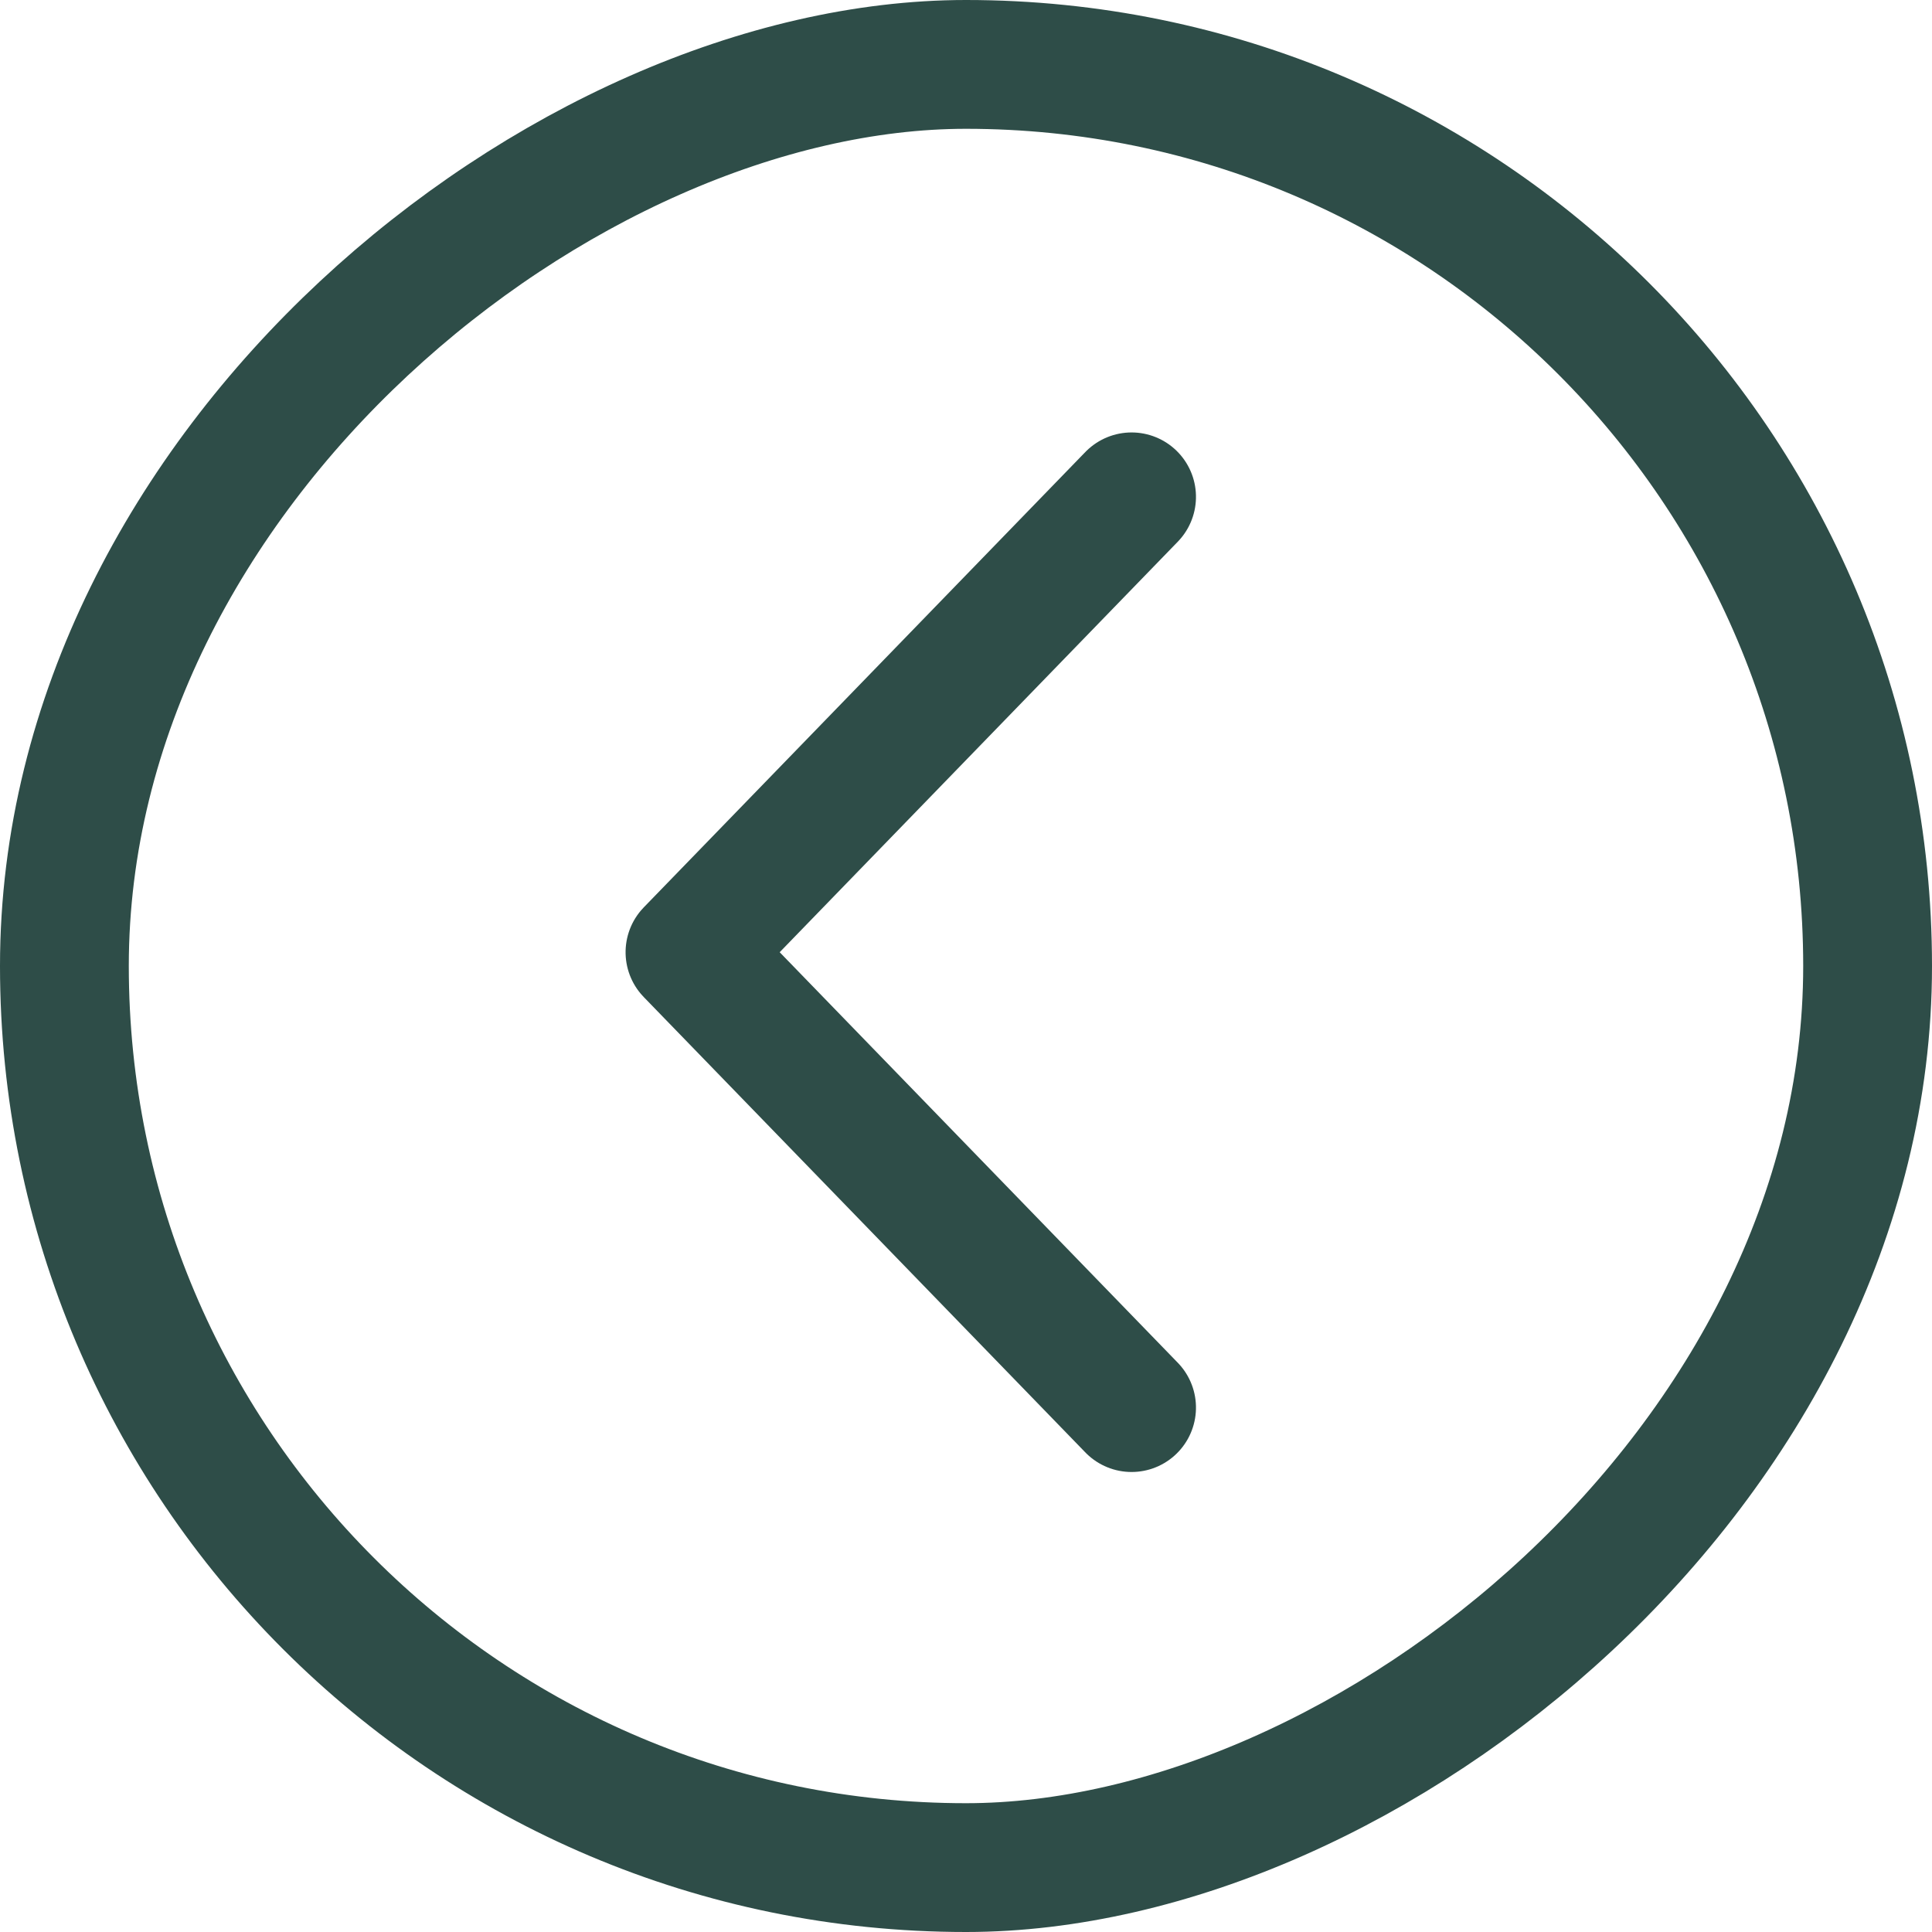
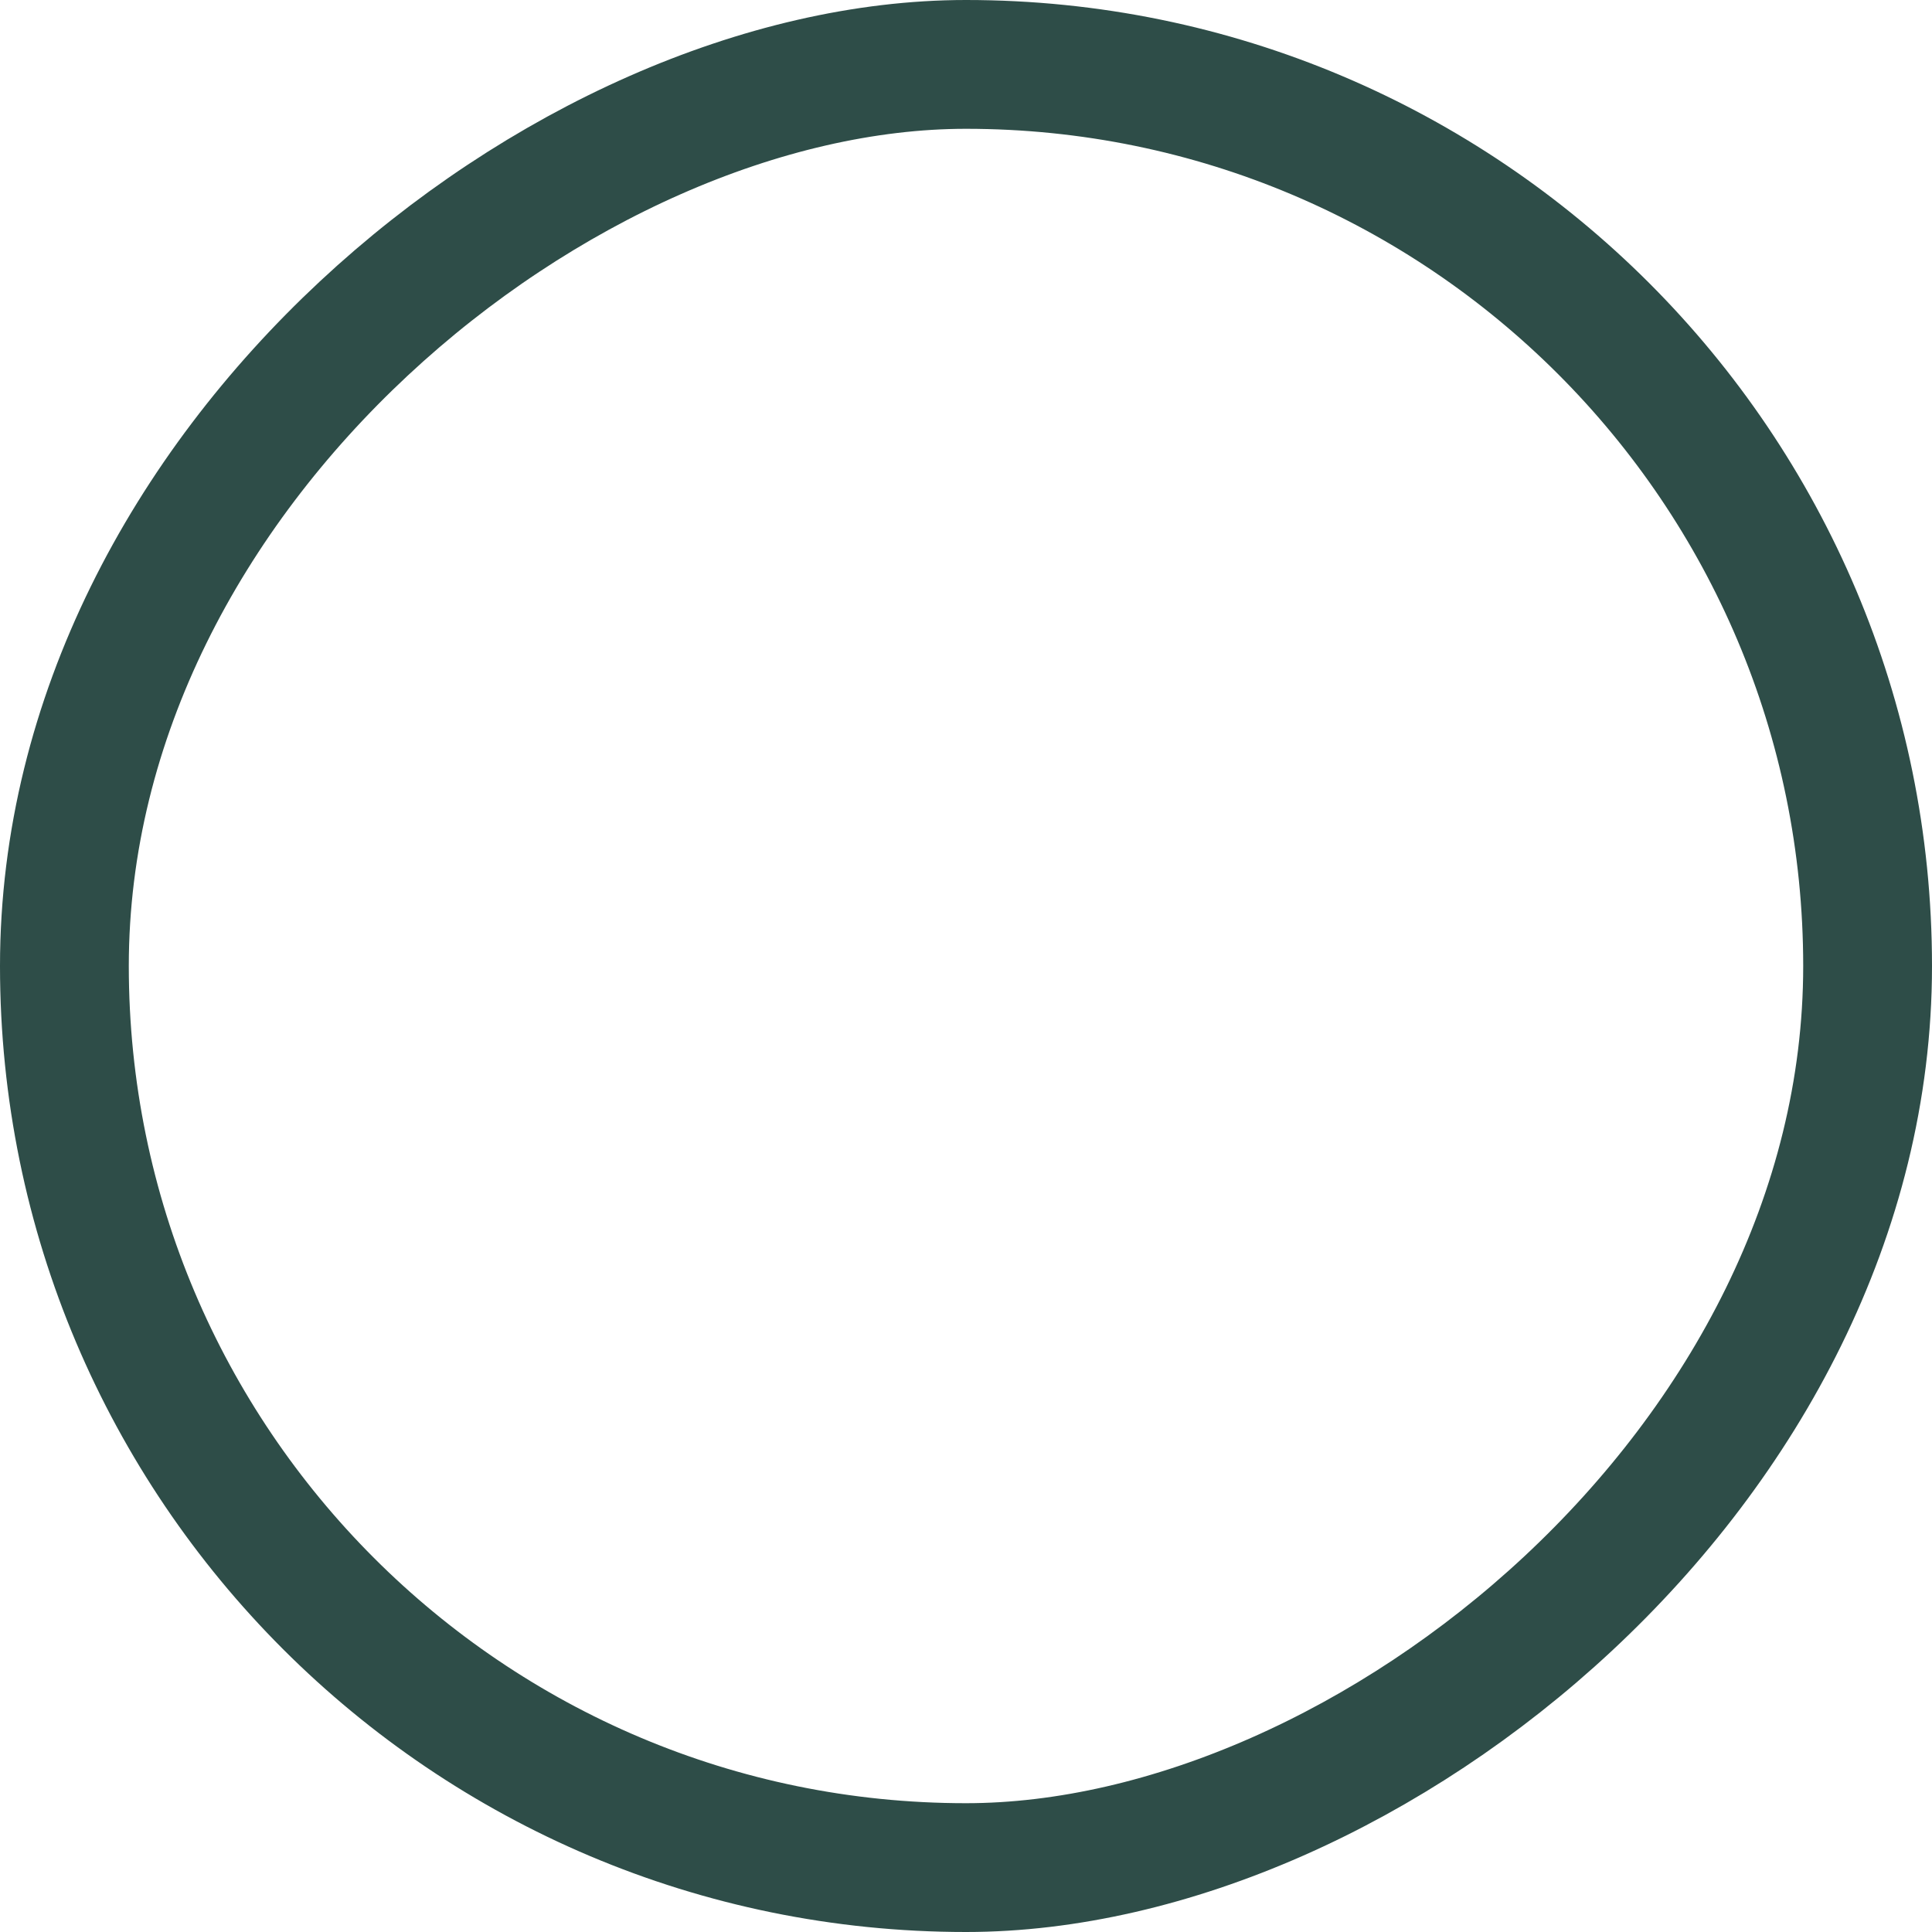
<svg xmlns="http://www.w3.org/2000/svg" width="30" height="30" viewBox="0 0 30 30">
  <g id="circuloAtrasAzul" transform="translate(0 30) rotate(-90)">
    <g id="Rectángulo_170" data-name="Rectángulo 170" transform="translate(0)" fill="none" stroke="#2e4d48" stroke-linecap="round" stroke-linejoin="round" stroke-width="2">
-       <rect width="30" height="30" rx="15" stroke="none" />
      <rect x="1" y="1" width="28" height="28" rx="14" fill="none" />
    </g>
-     <path id="Trazado_4807" data-name="Trazado 4807" d="M0,6.857,7.071,0l7.071,6.857" transform="translate(8.143 10.714)" fill="none" stroke="#2e4d48" stroke-linecap="round" stroke-linejoin="round" stroke-width="2" />
  </g>
</svg>